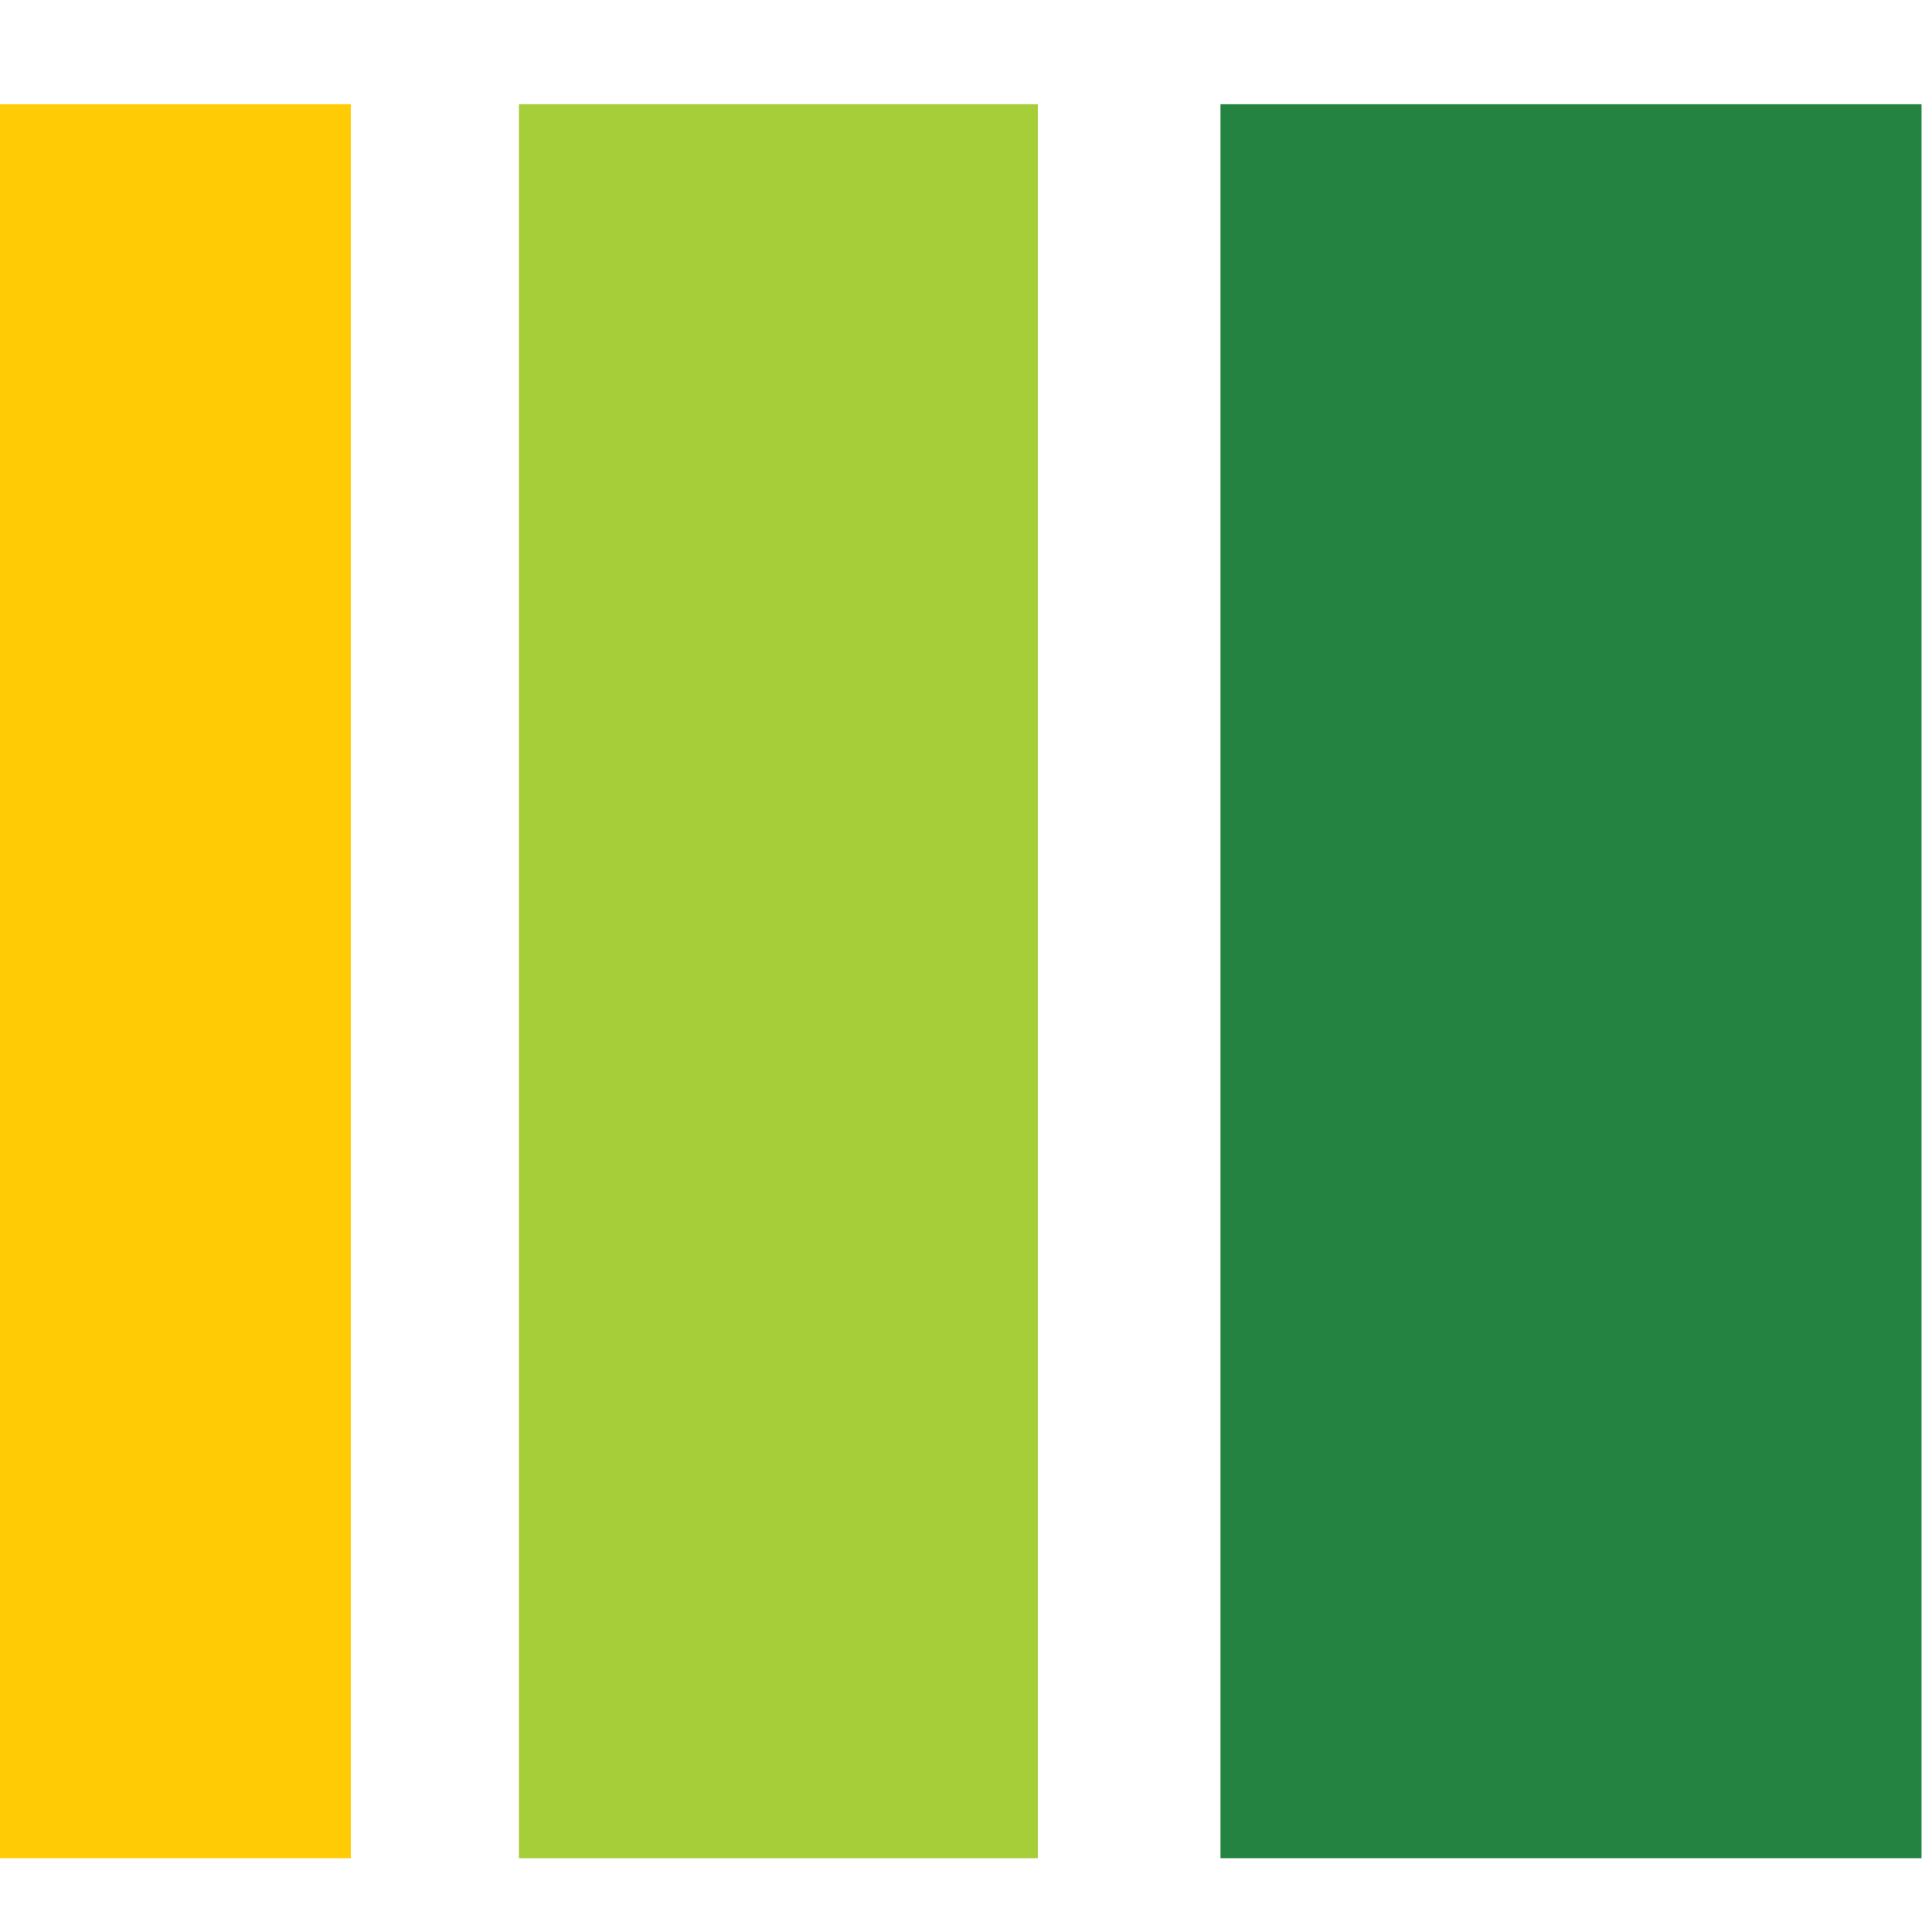
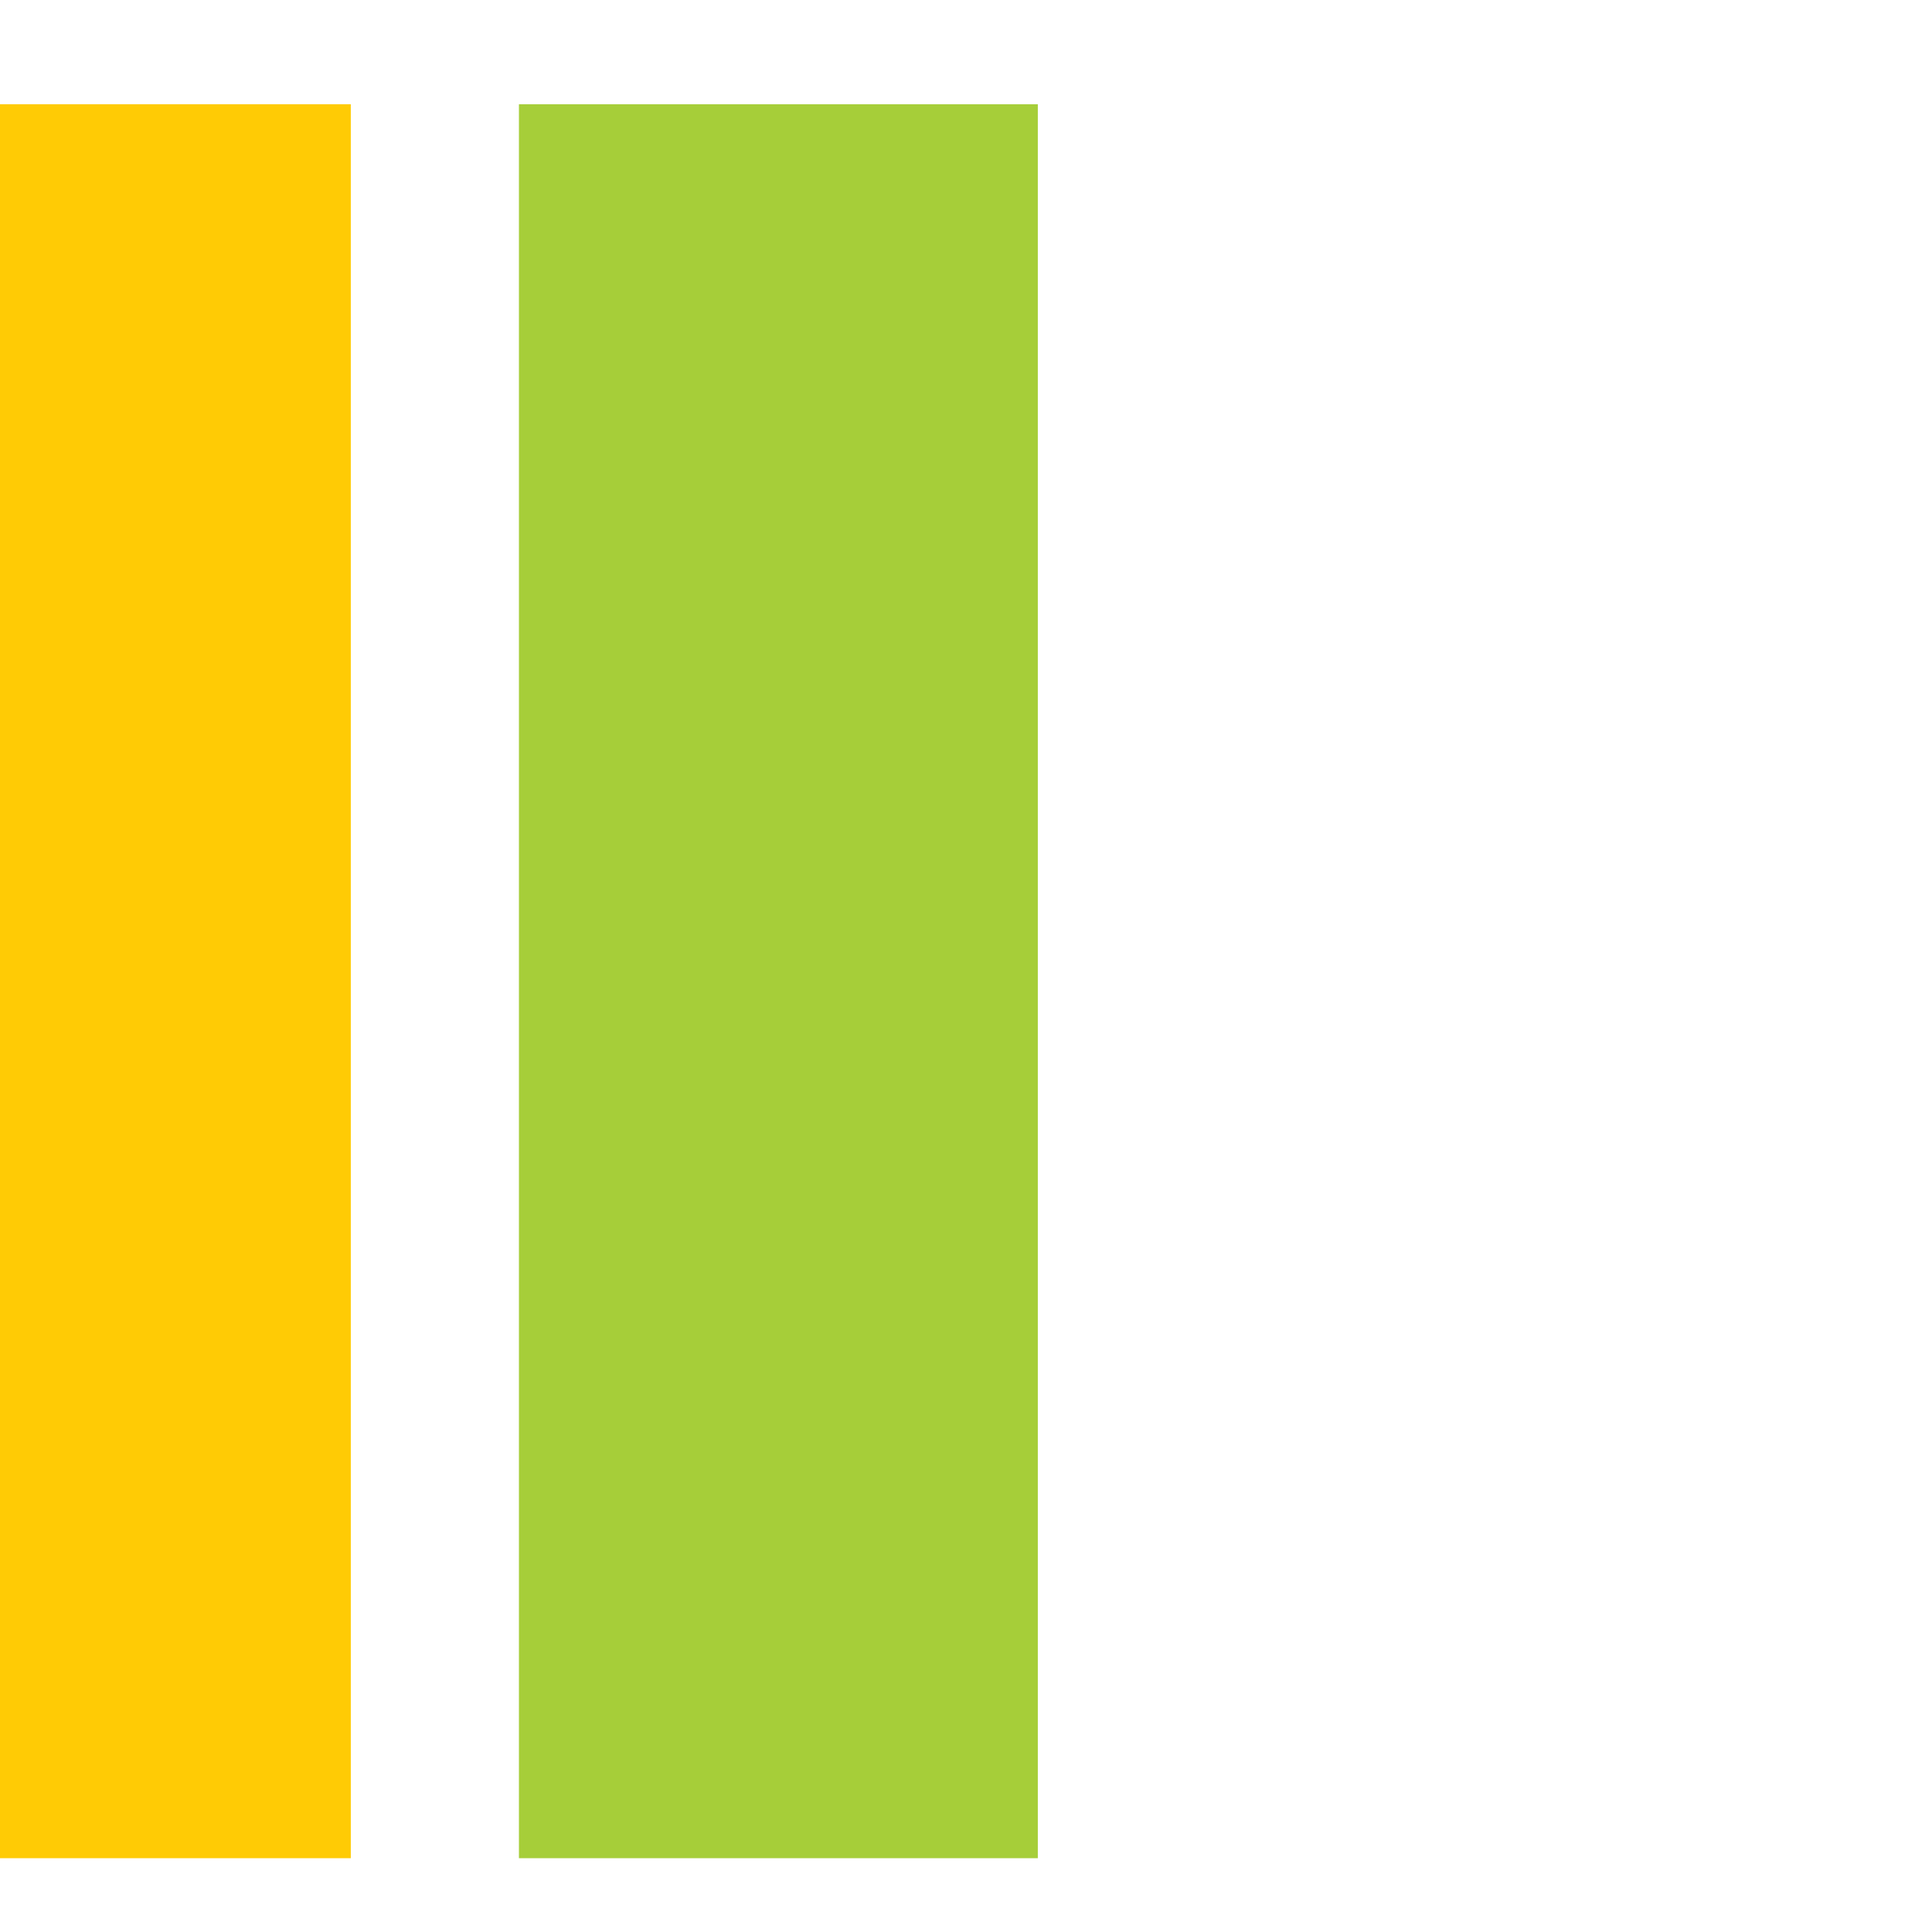
<svg xmlns="http://www.w3.org/2000/svg" width="40" height="40" viewBox="0 0 40 40" fill="none">
-   <path d="M39.783 2.158H25.269V38.472H39.783V2.158Z" fill="#248341" />
  <path d="M21.487 2.158H10.744V38.472H21.487V2.158Z" fill="#A6CE39" />
  <path d="M7.263 2.158H0V38.472H7.263V2.158Z" fill="#FFCB05" />
</svg>